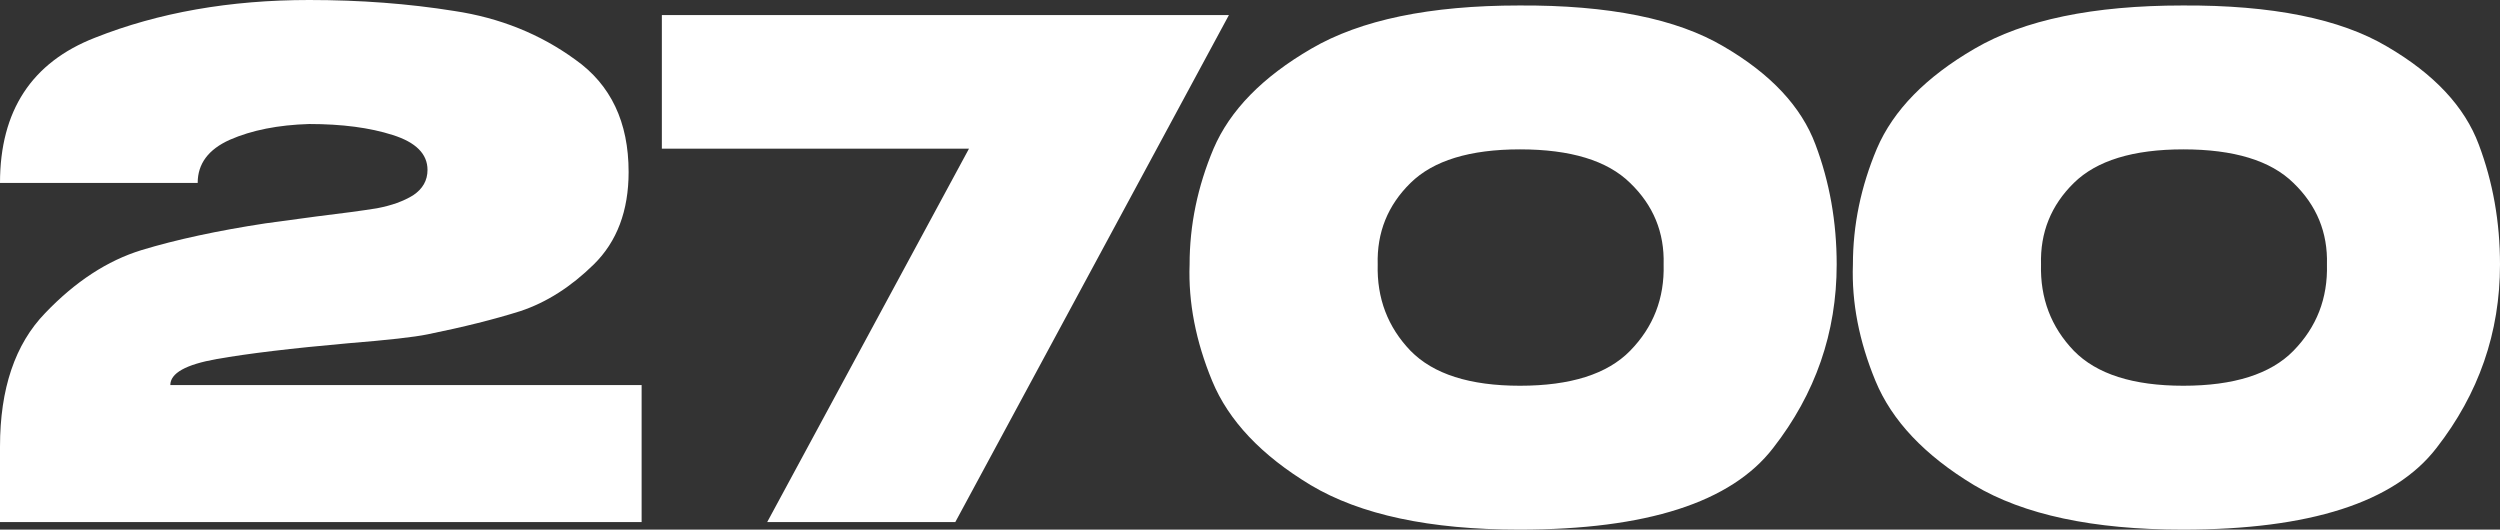
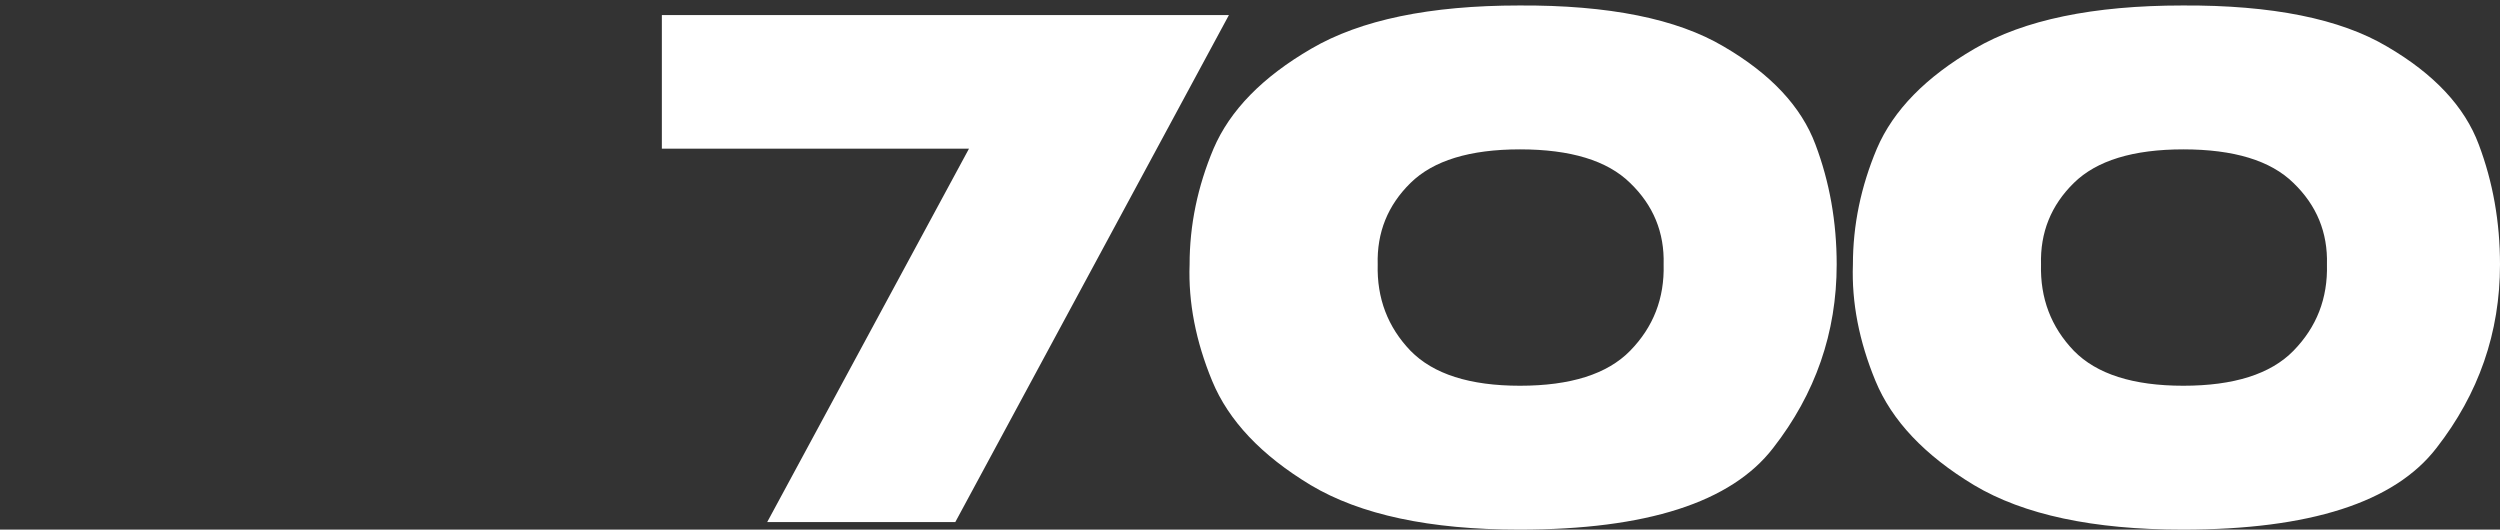
<svg xmlns="http://www.w3.org/2000/svg" width="557" height="118" viewBox="0 0 557 118" fill="none">
  <rect x="0" y="0" width="557" height="118" fill="#333333" stroke="none" />
-   <path d="M142.952 85.79V116.321H0V99.529C0 86.605 3.353 76.682 10.058 69.762C16.764 62.74 23.927 58.059 31.547 55.718C39.269 53.377 48.463 51.393 59.131 49.765C61.265 49.459 65.024 48.95 70.409 48.238C76.302 47.526 80.823 46.915 83.973 46.406C87.224 45.796 89.916 44.829 92.05 43.506C94.183 42.081 95.25 40.198 95.25 37.858C95.25 34.296 92.659 31.701 87.478 30.073C82.398 28.444 76.2 27.63 68.885 27.63C61.976 27.834 56.083 29.004 51.207 31.141C46.431 33.278 44.044 36.484 44.044 40.758H0C0 24.679 7.061 13.891 21.184 8.396C35.306 2.799 51.207 0 68.885 0C80.264 0 91.034 0.814 101.194 2.442C111.354 3.969 120.346 7.582 128.169 13.281C136.094 18.878 140.056 27.223 140.056 38.316C140.056 46.966 137.465 53.835 132.284 58.924C127.204 63.91 121.768 67.37 115.977 69.304C110.186 71.136 103.277 72.866 95.25 74.494C92.304 75.105 86.411 75.766 77.572 76.479C64.973 77.598 55.22 78.768 48.311 79.99C41.402 81.211 37.948 83.144 37.948 85.79H142.952Z" fill="white" />
  <path d="M273.801 3.358L212.84 116.321H170.93L215.888 33.126H147.461V3.358H273.801Z" fill="white" />
  <path d="M338.499 1.221C358.413 1.119 373.602 4.172 384.067 10.38C394.532 16.486 401.339 23.763 404.489 32.21C407.638 40.555 409.213 49.459 409.213 58.924C409.213 74.087 404.489 87.724 395.04 99.834C385.693 111.945 366.846 118 338.499 118C318.586 118 303.092 114.693 292.017 108.078C281.044 101.463 273.729 93.728 270.072 84.874C266.414 76.021 264.738 67.37 265.042 58.924C265.042 50.172 266.82 41.572 270.376 33.126C274.034 24.577 281.298 17.148 292.17 10.838C303.142 4.427 318.586 1.221 338.499 1.221ZM338.652 85.943C349.929 85.943 358.108 83.348 363.188 78.158C368.37 72.866 370.859 66.454 370.656 58.924C370.859 51.8 368.37 45.745 363.188 40.758C358.108 35.772 349.929 33.278 338.652 33.278C327.476 33.278 319.348 35.772 314.268 40.758C309.188 45.745 306.749 51.8 306.952 58.924C306.749 66.454 309.188 72.866 314.268 78.158C319.348 83.348 327.476 85.943 338.652 85.943Z" fill="white" />
  <path d="M486.286 1.221C506.2 1.119 521.389 4.172 531.854 10.38C542.319 16.486 549.126 23.763 552.276 32.21C555.425 40.555 557 49.459 557 58.924C557 74.087 552.276 87.724 542.827 99.834C533.48 111.945 514.633 118 486.286 118C466.372 118 450.878 114.693 439.804 108.078C428.831 101.463 421.516 93.728 417.858 84.874C414.201 76.021 412.524 67.37 412.829 58.924C412.829 50.172 414.607 41.572 418.163 33.126C421.821 24.577 429.085 17.148 439.956 10.838C450.929 4.427 466.372 1.221 486.286 1.221ZM486.439 85.943C497.716 85.943 505.895 83.348 510.975 78.158C516.157 72.866 518.646 66.454 518.443 58.924C518.646 51.8 516.157 45.745 510.975 40.758C505.895 35.772 497.716 33.278 486.439 33.278C475.263 33.278 467.135 35.772 462.055 40.758C456.974 45.745 454.536 51.8 454.739 58.924C454.536 66.454 456.974 72.866 462.055 78.158C467.135 83.348 475.263 85.943 486.439 85.943Z" fill="white" />
</svg>